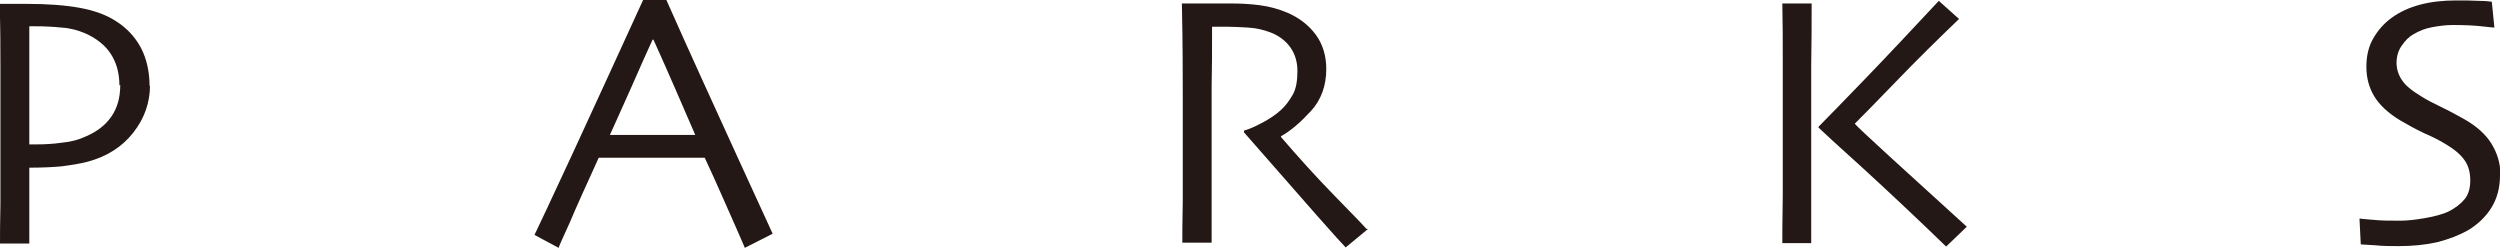
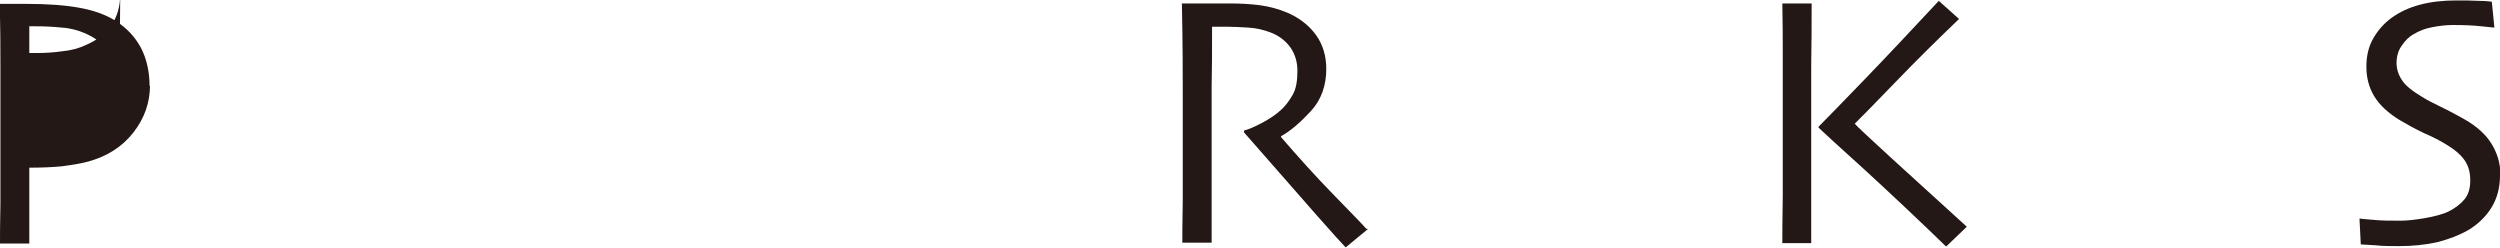
<svg xmlns="http://www.w3.org/2000/svg" id="_レイヤー_2" viewBox="0 0 58 5.75">
  <defs>
    <style>.cls-1{fill:#231815;}</style>
  </defs>
  <g id="_レイヤー_5">
-     <path class="cls-1" d="M3.48,1.98c0,.4-.13.77-.39,1.1-.26.33-.61.55-1.05.67-.19.05-.39.08-.62.11-.22.02-.47.03-.74.03v1.76s-.68,0-.68,0c0-.17,0-.47.01-.92,0-.45,0-1.15,0-2.09,0-.3,0-.67,0-1.1,0-.43,0-.92-.02-1.45.12,0,.24,0,.35,0h.28c.48,0,.89.03,1.22.09s.62.16.85.31c.25.16.44.36.58.62.13.25.2.55.2.89ZM2.77,1.98c0-.29-.07-.53-.2-.73s-.33-.36-.6-.48c-.17-.07-.35-.12-.54-.13-.19-.02-.39-.03-.6-.03h-.15s0,.24,0,.62c0,.38,0,.69,0,.91,0,.21,0,.45,0,.73,0,.28,0,.44,0,.48h.17c.18,0,.38-.01.59-.04.21-.02.39-.07.54-.14.26-.11.46-.26.6-.46.14-.2.21-.44.21-.74Z" />
-     <path class="cls-1" d="M17.93,5.42l-.65.33s-.1-.24-.27-.62c-.17-.38-.38-.87-.66-1.47h-2.46c-.29.64-.52,1.14-.67,1.5-.16.35-.25.55-.26.59l-.56-.3c.07-.14.37-.78.89-1.9s1.06-2.31,1.63-3.55h.54c.55,1.24,1.1,2.44,1.63,3.6.53,1.16.81,1.77.83,1.81ZM16.13,3.13c-.15-.34-.3-.69-.46-1.06-.16-.37-.33-.75-.51-1.15h-.02c-.14.31-.31.68-.5,1.12-.2.44-.36.81-.49,1.09h0s1.99,0,1.99,0h0Z" />
+     <path class="cls-1" d="M3.48,1.98c0,.4-.13.77-.39,1.1-.26.33-.61.55-1.05.67-.19.05-.39.08-.62.11-.22.02-.47.03-.74.03v1.76s-.68,0-.68,0c0-.17,0-.47.01-.92,0-.45,0-1.15,0-2.09,0-.3,0-.67,0-1.1,0-.43,0-.92-.02-1.45.12,0,.24,0,.35,0h.28c.48,0,.89.03,1.22.09s.62.16.85.31c.25.16.44.36.58.62.13.25.2.55.2.89ZM2.77,1.98c0-.29-.07-.53-.2-.73s-.33-.36-.6-.48c-.17-.07-.35-.12-.54-.13-.19-.02-.39-.03-.6-.03h-.15s0,.24,0,.62h.17c.18,0,.38-.01.59-.04.21-.02.39-.07.54-.14.26-.11.46-.26.6-.46.14-.2.21-.44.21-.74Z" />
    <path class="cls-1" d="M31.74,5.31l-.52.43c-.06-.06-.28-.3-.65-.72-.37-.42-.94-1.07-1.71-1.95v-.04c.11-.03.25-.09.42-.18.17-.09.32-.19.44-.3.1-.09.19-.21.27-.35s.11-.32.11-.56c0-.21-.06-.4-.17-.55-.11-.15-.27-.27-.46-.34-.16-.06-.33-.1-.51-.11-.18-.01-.34-.02-.49-.02-.1,0-.18,0-.23,0-.05,0-.09,0-.12,0,0,.53,0,.99-.01,1.39,0,.4,0,.69,0,.85,0,.38,0,.89,0,1.54,0,.65,0,1.06,0,1.23h-.68c0-.17,0-.49.01-.96,0-.48,0-1.07,0-1.78v-.77c0-.37,0-1.05-.02-2.04.03,0,.17,0,.41,0,.25,0,.48,0,.69,0,.24,0,.47.01.7.04s.45.09.66.18c.27.12.49.29.65.51.16.22.24.49.24.79,0,.39-.12.72-.36.98-.24.26-.47.46-.69.58v.02c.38.44.79.9,1.25,1.37s.7.72.73.76Z" />
    <path class="cls-1" d="M42.03,5.64h-.68c0-.17,0-.53.01-1.1,0-.57,0-1.24,0-2.04,0-.32,0-.7,0-1.12,0-.43,0-.86-.01-1.3h.68c0,.42,0,.9-.01,1.44,0,.53,0,1,0,1.38,0,.8,0,1.41,0,1.84,0,.43,0,.73,0,.9ZM45.63,5.26l-.48.46c-.66-.64-1.3-1.24-1.91-1.8-.62-.56-.97-.88-1.05-.96v-.02c.17-.17.54-.55,1.1-1.13.56-.58,1.12-1.18,1.69-1.79l.47.42c-.48.46-.97.94-1.47,1.46-.5.52-.82.84-.95.97h0c.06.07.34.33.82.77.48.44,1.08.98,1.78,1.62Z" />
    <path class="cls-1" d="M58,4.07c0,.29-.07.54-.2.75-.13.21-.32.39-.54.52-.21.12-.45.21-.72.28-.27.06-.57.09-.89.09-.18,0-.36,0-.55-.02-.19-.01-.3-.02-.33-.02l-.03-.6s.15.02.32.03c.18.02.39.02.63.02.15,0,.34-.02.57-.06s.41-.09.54-.15c.16-.08.29-.18.38-.29.09-.11.13-.26.13-.43,0-.19-.04-.34-.13-.47s-.23-.25-.43-.37c-.13-.08-.3-.17-.51-.26-.21-.1-.39-.2-.56-.3-.28-.17-.48-.36-.6-.56-.12-.2-.18-.43-.18-.68s.05-.47.16-.66c.11-.19.25-.35.43-.48.18-.13.39-.23.65-.3.26-.07.54-.1.85-.1.17,0,.35,0,.52.01.18,0,.28.02.3.02l.06.6s-.13-.01-.3-.03c-.18-.02-.4-.03-.66-.03-.16,0-.32.02-.48.05-.17.03-.31.09-.43.16-.11.06-.2.15-.28.27-.08.11-.12.25-.12.4,0,.13.04.27.12.39.08.13.23.25.46.39.11.07.26.15.45.24.19.09.37.19.55.29.28.16.49.35.62.56s.21.45.21.72Z" />
  </g>
</svg>